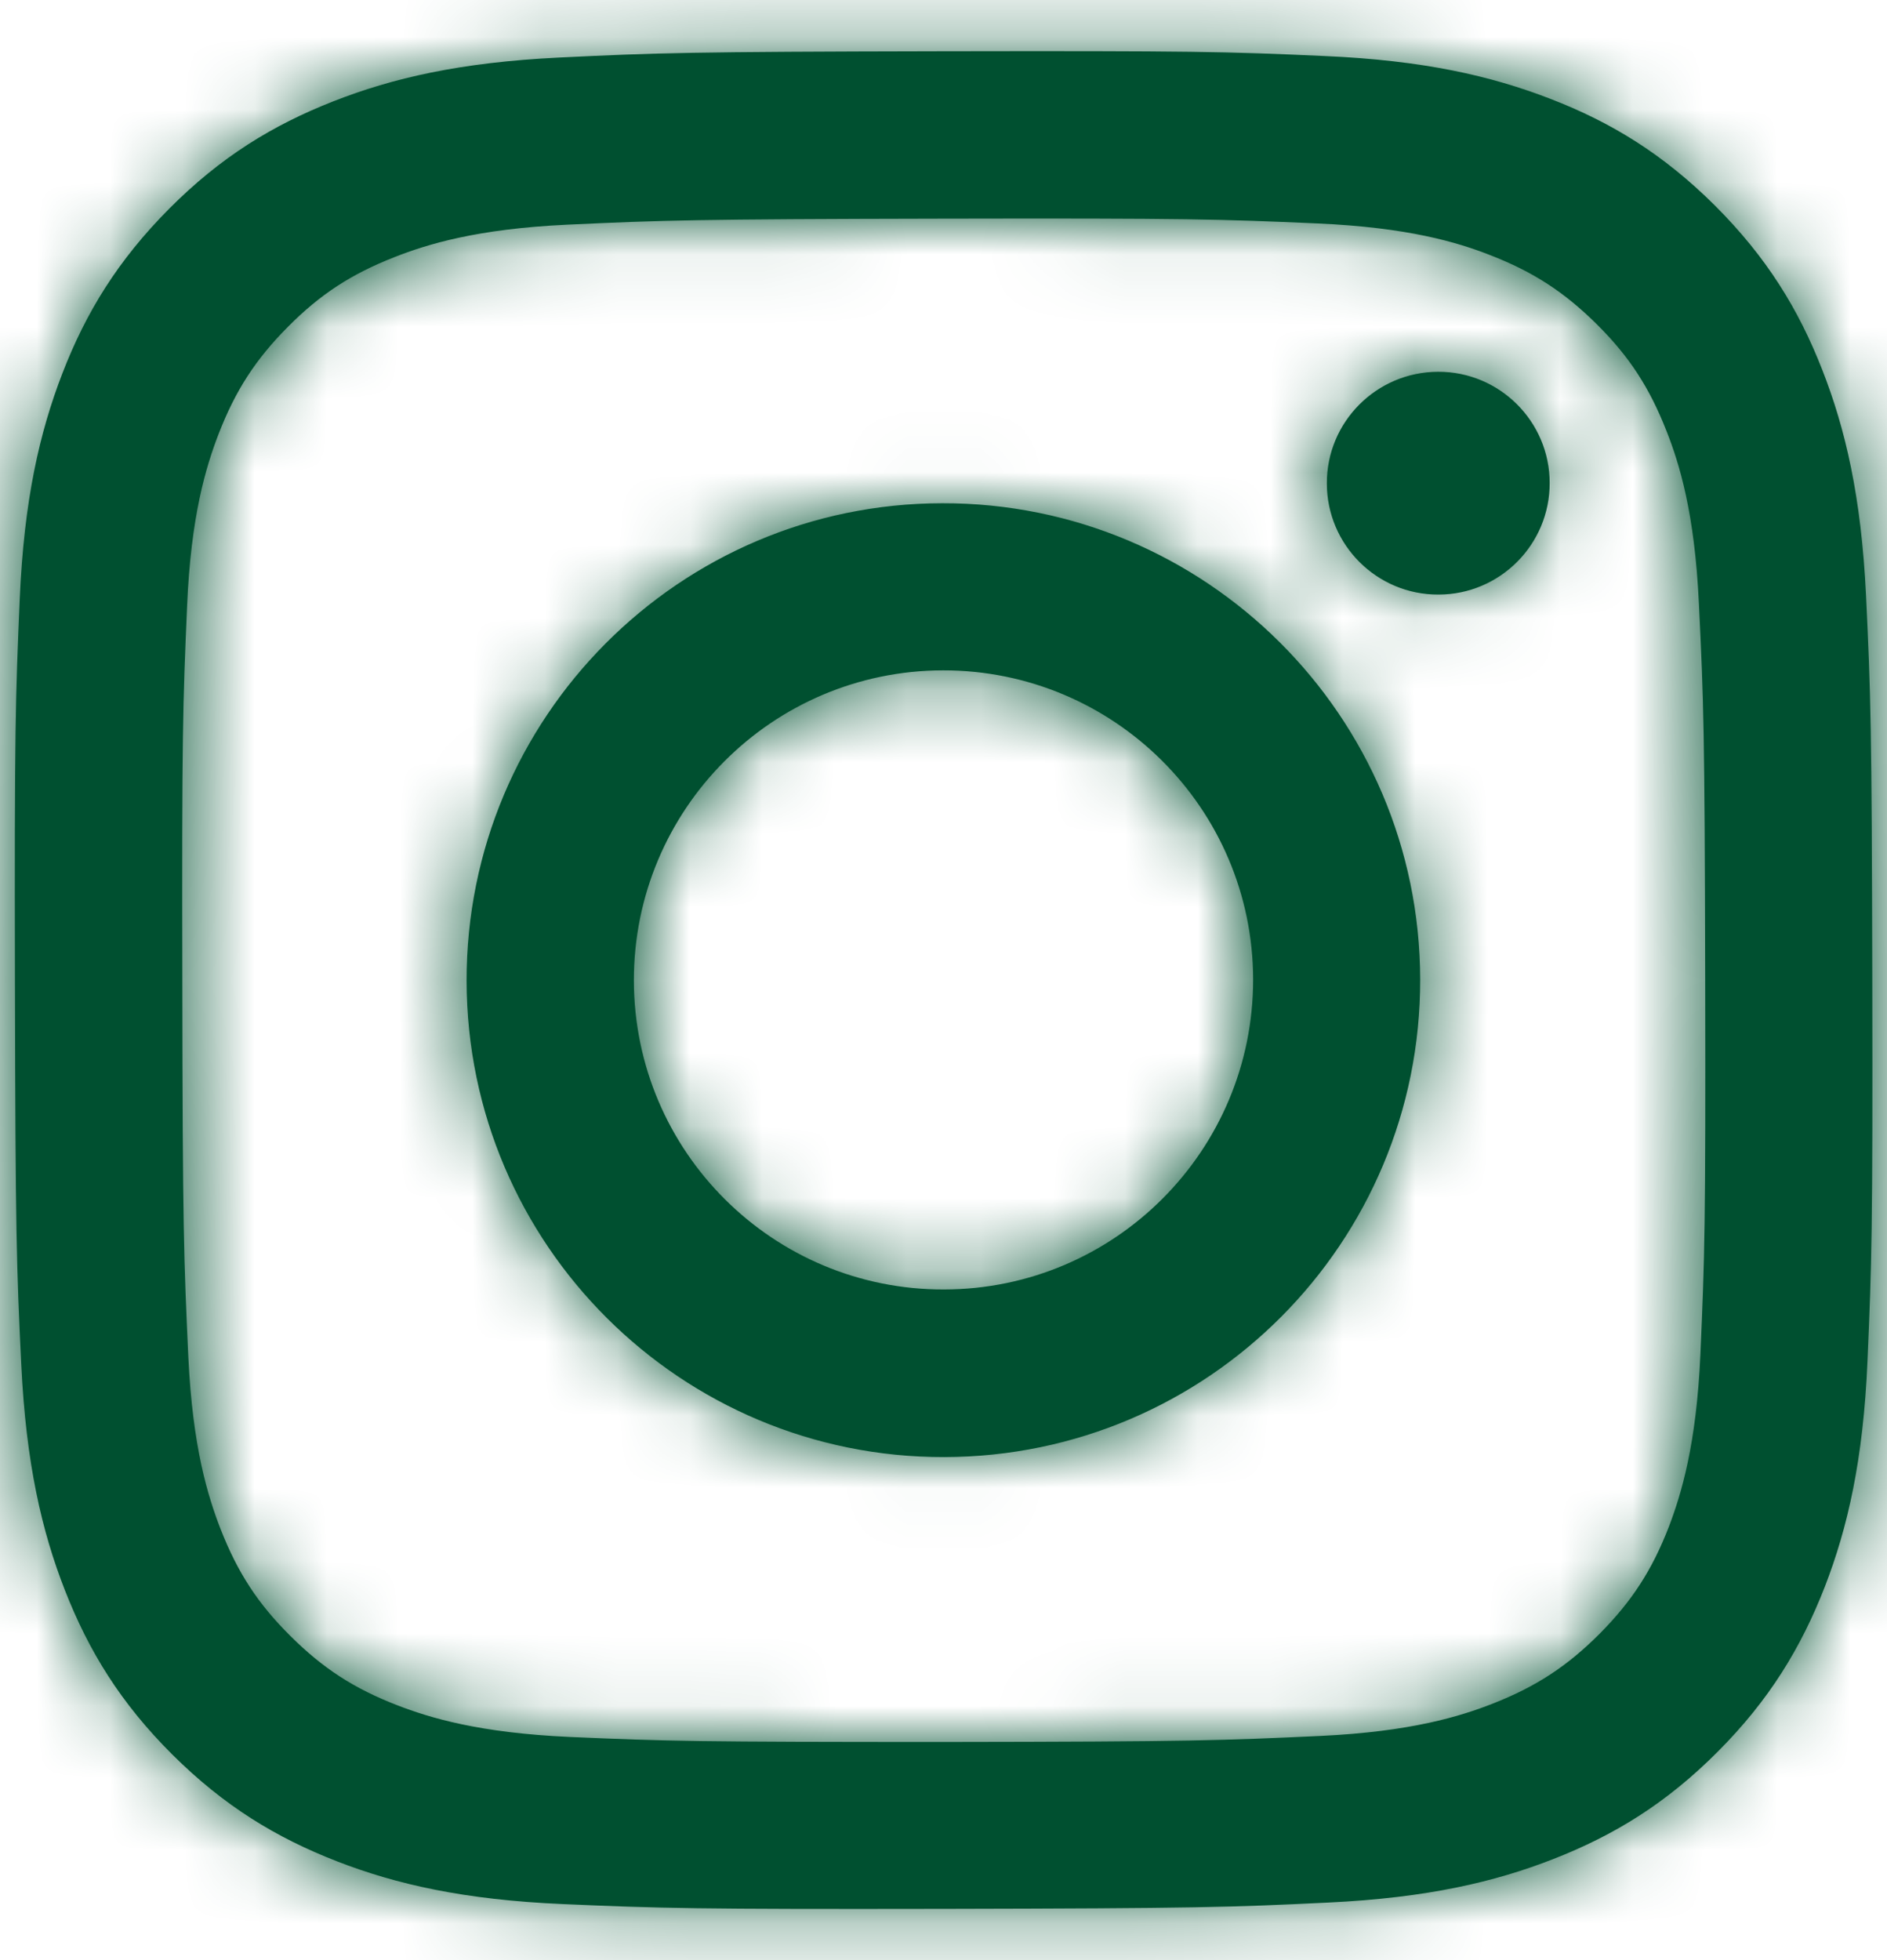
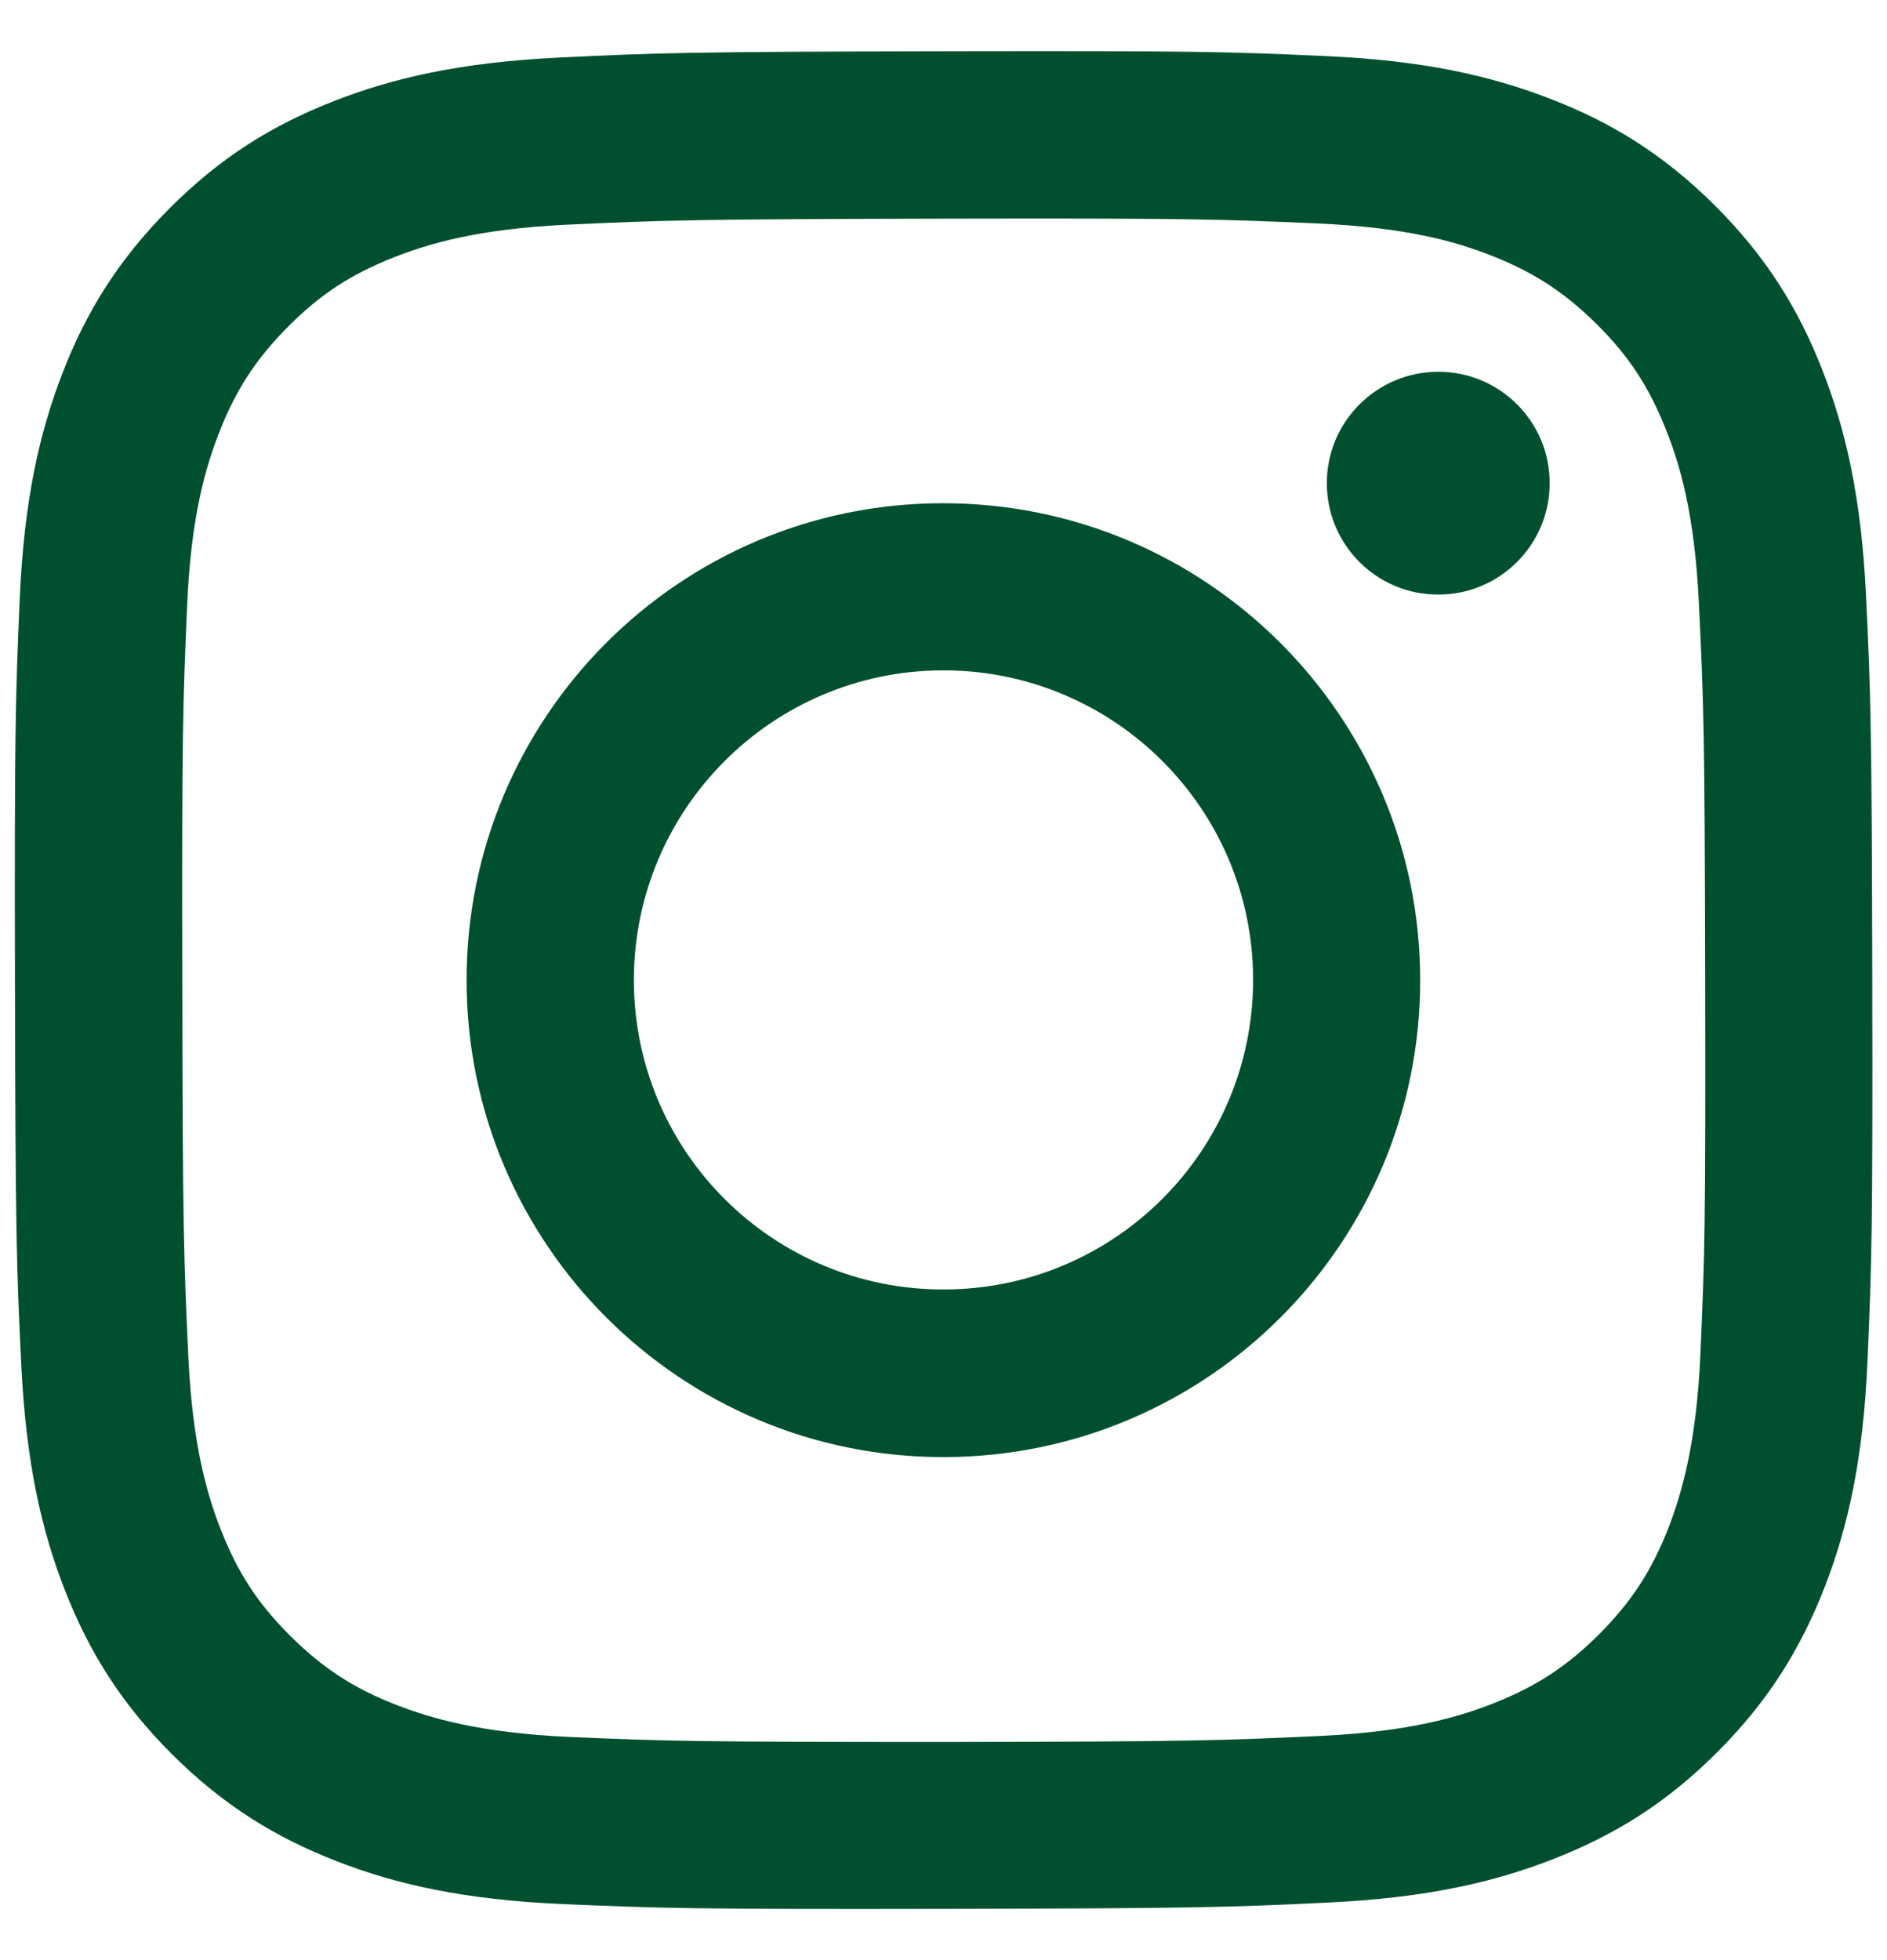
<svg xmlns="http://www.w3.org/2000/svg" width="26" height="27" viewBox="0 0 26 27" fill="none">
  <path d="M7.701 0.793C6.339 0.859 5.409 1.076 4.597 1.394C3.757 1.723 3.041 2.162 2.332 2.874C1.624 3.586 1.185 4.302 0.86 5.142C0.545 5.957 0.331 6.887 0.272 8.249C0.213 9.615 0.199 10.05 0.206 13.524C0.213 16.998 0.227 17.434 0.293 18.799C0.359 20.161 0.576 21.091 0.894 21.904C1.223 22.744 1.662 23.459 2.374 24.168C3.086 24.876 3.801 25.312 4.645 25.64C5.457 25.955 6.391 26.169 7.753 26.228C9.118 26.287 9.554 26.3 13.028 26.294C16.502 26.287 16.937 26.273 18.303 26.207C19.665 26.142 20.595 25.924 21.407 25.606C22.247 25.277 22.962 24.838 23.671 24.126C24.38 23.414 24.815 22.698 25.144 21.855C25.458 21.043 25.673 20.109 25.731 18.751C25.79 17.386 25.804 16.95 25.797 13.476C25.79 10.002 25.776 9.566 25.711 8.201C25.645 6.839 25.427 5.909 25.109 5.097C24.781 4.257 24.342 3.544 23.63 2.832C22.918 2.124 22.202 1.685 21.358 1.36C20.543 1.045 19.613 0.831 18.251 0.772C16.885 0.71 16.45 0.7 12.976 0.706C9.502 0.713 9.066 0.727 7.701 0.793ZM7.849 23.926C6.601 23.87 5.924 23.663 5.475 23.49C4.877 23.259 4.451 22.982 4.002 22.536C3.553 22.09 3.276 21.665 3.041 21.067C2.865 20.614 2.654 19.94 2.595 18.692C2.533 17.344 2.516 16.939 2.512 13.521C2.505 10.105 2.519 9.701 2.578 8.349C2.63 7.102 2.84 6.424 3.013 5.975C3.245 5.377 3.521 4.951 3.967 4.502C4.413 4.053 4.838 3.776 5.437 3.541C5.886 3.365 6.563 3.154 7.811 3.095C9.159 3.033 9.564 3.019 12.983 3.012C16.398 3.005 16.802 3.019 18.154 3.078C19.402 3.133 20.079 3.337 20.529 3.513C21.127 3.745 21.552 4.022 22.002 4.467C22.451 4.913 22.727 5.339 22.962 5.937C23.139 6.386 23.35 7.063 23.408 8.311C23.474 9.66 23.488 10.064 23.495 13.483C23.502 16.898 23.488 17.302 23.429 18.654C23.374 19.902 23.166 20.579 22.994 21.032C22.762 21.63 22.485 22.056 22.04 22.505C21.594 22.951 21.168 23.231 20.57 23.466C20.121 23.642 19.443 23.853 18.195 23.912C16.847 23.974 16.443 23.991 13.024 23.995C9.605 23.995 9.201 23.985 7.849 23.926ZM18.282 6.659C18.282 7.506 18.973 8.194 19.82 8.19C20.667 8.19 21.355 7.499 21.352 6.652C21.352 5.805 20.66 5.117 19.813 5.121C18.966 5.124 18.279 5.812 18.282 6.659ZM6.429 13.514C6.436 17.143 9.384 20.078 13.01 20.071C16.64 20.064 19.575 17.119 19.568 13.49C19.561 9.863 16.612 6.925 12.983 6.932C9.36 6.936 6.422 9.884 6.429 13.514ZM8.734 13.507C8.731 11.153 10.636 9.238 12.993 9.234C15.347 9.231 17.262 11.136 17.266 13.49C17.269 15.844 15.364 17.759 13.007 17.762C10.653 17.769 8.738 15.864 8.734 13.507Z" fill="#005030" />
  <mask id="mask0_712_1061" style="mask-type:luminance" maskUnits="userSpaceOnUse" x="0" y="0" width="26" height="27">
    <path d="M7.701 0.793C6.339 0.859 5.409 1.076 4.597 1.394C3.757 1.723 3.041 2.162 2.332 2.874C1.624 3.586 1.185 4.302 0.86 5.142C0.545 5.957 0.331 6.887 0.272 8.249C0.213 9.615 0.199 10.05 0.206 13.524C0.213 16.998 0.227 17.434 0.293 18.799C0.359 20.161 0.576 21.091 0.894 21.904C1.223 22.744 1.662 23.459 2.374 24.168C3.086 24.876 3.801 25.312 4.645 25.64C5.457 25.955 6.391 26.169 7.753 26.228C9.118 26.287 9.554 26.3 13.028 26.294C16.502 26.287 16.937 26.273 18.303 26.207C19.665 26.142 20.595 25.924 21.407 25.606C22.247 25.277 22.962 24.838 23.671 24.126C24.38 23.414 24.815 22.698 25.144 21.855C25.458 21.043 25.673 20.109 25.731 18.751C25.79 17.386 25.804 16.95 25.797 13.476C25.79 10.002 25.776 9.566 25.711 8.201C25.645 6.839 25.427 5.909 25.109 5.097C24.781 4.257 24.342 3.544 23.63 2.832C22.918 2.124 22.202 1.685 21.358 1.36C20.543 1.045 19.613 0.831 18.251 0.772C16.885 0.71 16.45 0.7 12.976 0.706C9.502 0.713 9.066 0.727 7.701 0.793ZM7.849 23.926C6.601 23.87 5.924 23.663 5.475 23.49C4.877 23.259 4.451 22.982 4.002 22.536C3.553 22.09 3.276 21.665 3.041 21.067C2.865 20.614 2.654 19.94 2.595 18.692C2.533 17.344 2.516 16.939 2.512 13.521C2.505 10.105 2.519 9.701 2.578 8.349C2.63 7.102 2.84 6.424 3.013 5.975C3.245 5.377 3.521 4.951 3.967 4.502C4.413 4.053 4.838 3.776 5.437 3.541C5.886 3.365 6.563 3.154 7.811 3.095C9.159 3.033 9.564 3.019 12.983 3.012C16.398 3.005 16.802 3.019 18.154 3.078C19.402 3.133 20.079 3.337 20.529 3.513C21.127 3.745 21.552 4.022 22.002 4.467C22.451 4.913 22.727 5.339 22.962 5.937C23.139 6.386 23.35 7.063 23.408 8.311C23.474 9.66 23.488 10.064 23.495 13.483C23.502 16.898 23.488 17.302 23.429 18.654C23.374 19.902 23.166 20.579 22.994 21.032C22.762 21.63 22.485 22.056 22.04 22.505C21.594 22.951 21.168 23.231 20.57 23.466C20.121 23.642 19.443 23.853 18.195 23.912C16.847 23.974 16.443 23.991 13.024 23.995C9.605 23.995 9.201 23.985 7.849 23.926ZM18.282 6.659C18.282 7.506 18.973 8.194 19.82 8.19C20.667 8.19 21.355 7.499 21.352 6.652C21.352 5.805 20.66 5.117 19.813 5.121C18.966 5.124 18.279 5.812 18.282 6.659ZM6.429 13.514C6.436 17.143 9.384 20.078 13.01 20.071C16.64 20.064 19.575 17.119 19.568 13.49C19.561 9.863 16.612 6.925 12.983 6.932C9.36 6.936 6.422 9.884 6.429 13.514ZM8.734 13.507C8.731 11.153 10.636 9.238 12.993 9.234C15.347 9.231 17.262 11.136 17.266 13.49C17.269 15.844 15.364 17.759 13.007 17.762C10.653 17.769 8.738 15.864 8.734 13.507Z" fill="white" />
  </mask>
  <g mask="url(#mask0_712_1061)">
-     <path d="M26.81 -0.3H-0.831V27.341H26.81V-0.3Z" fill="#005030" />
-   </g>
+     </g>
</svg>